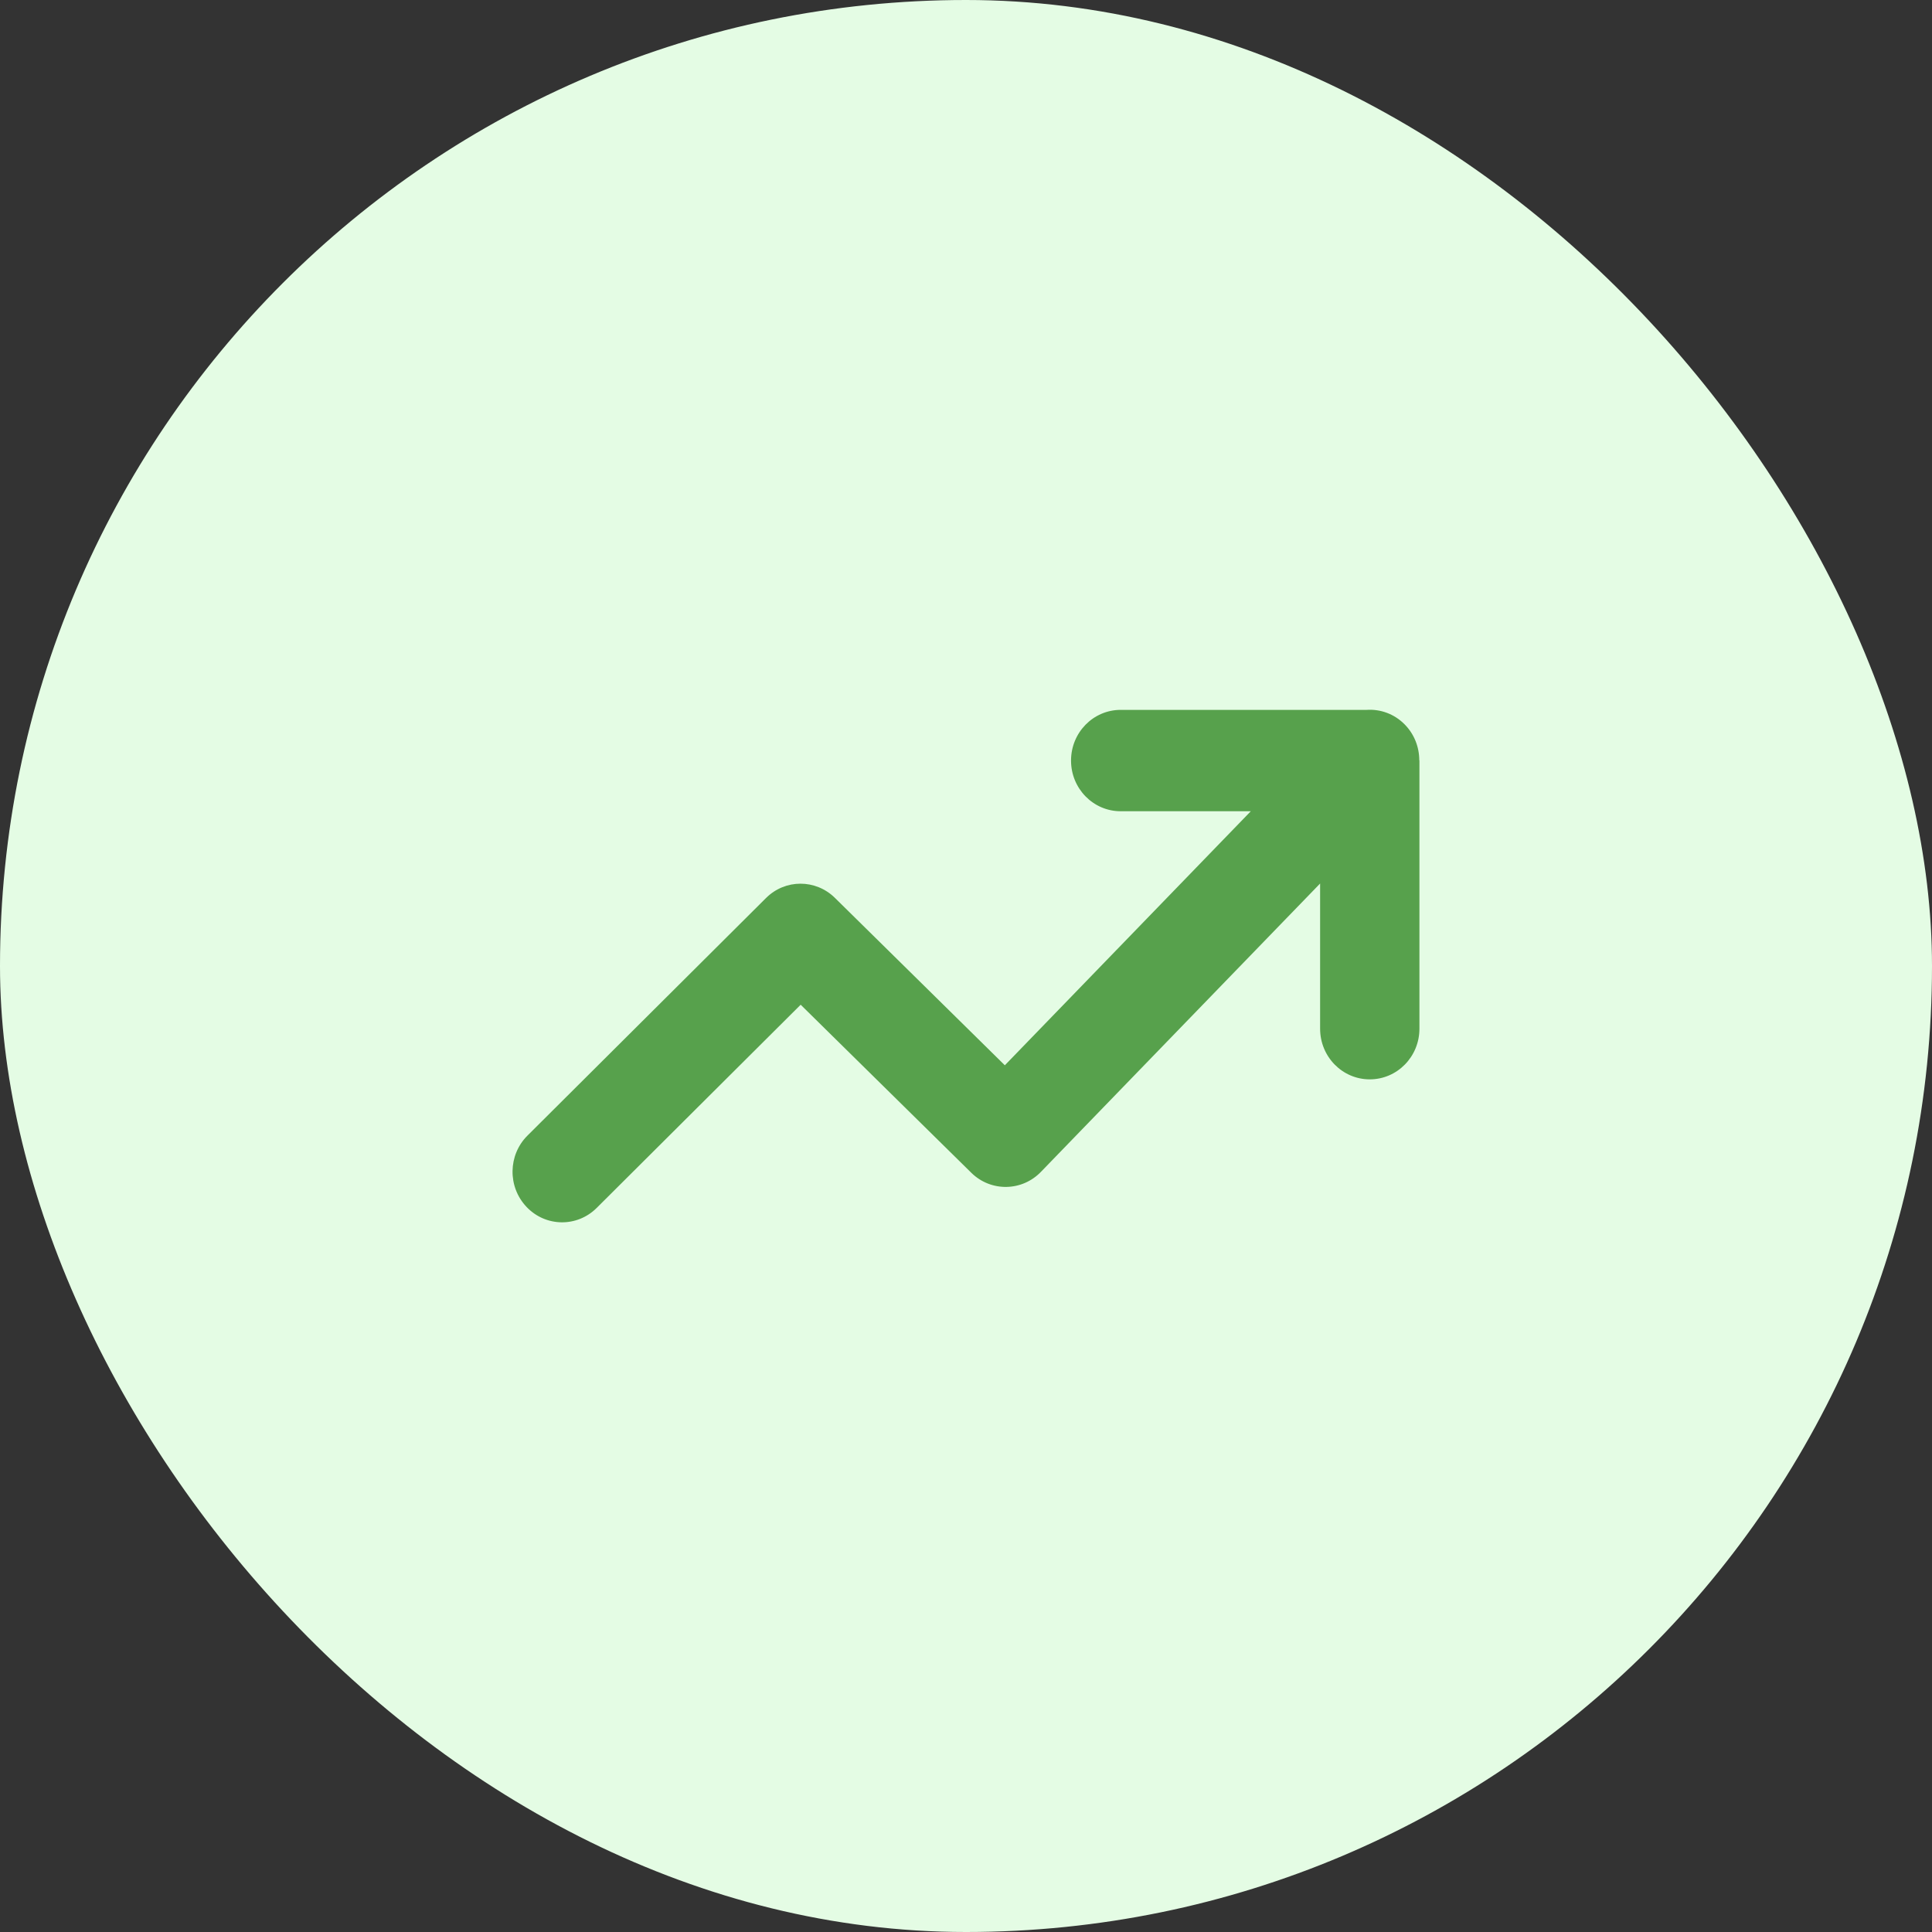
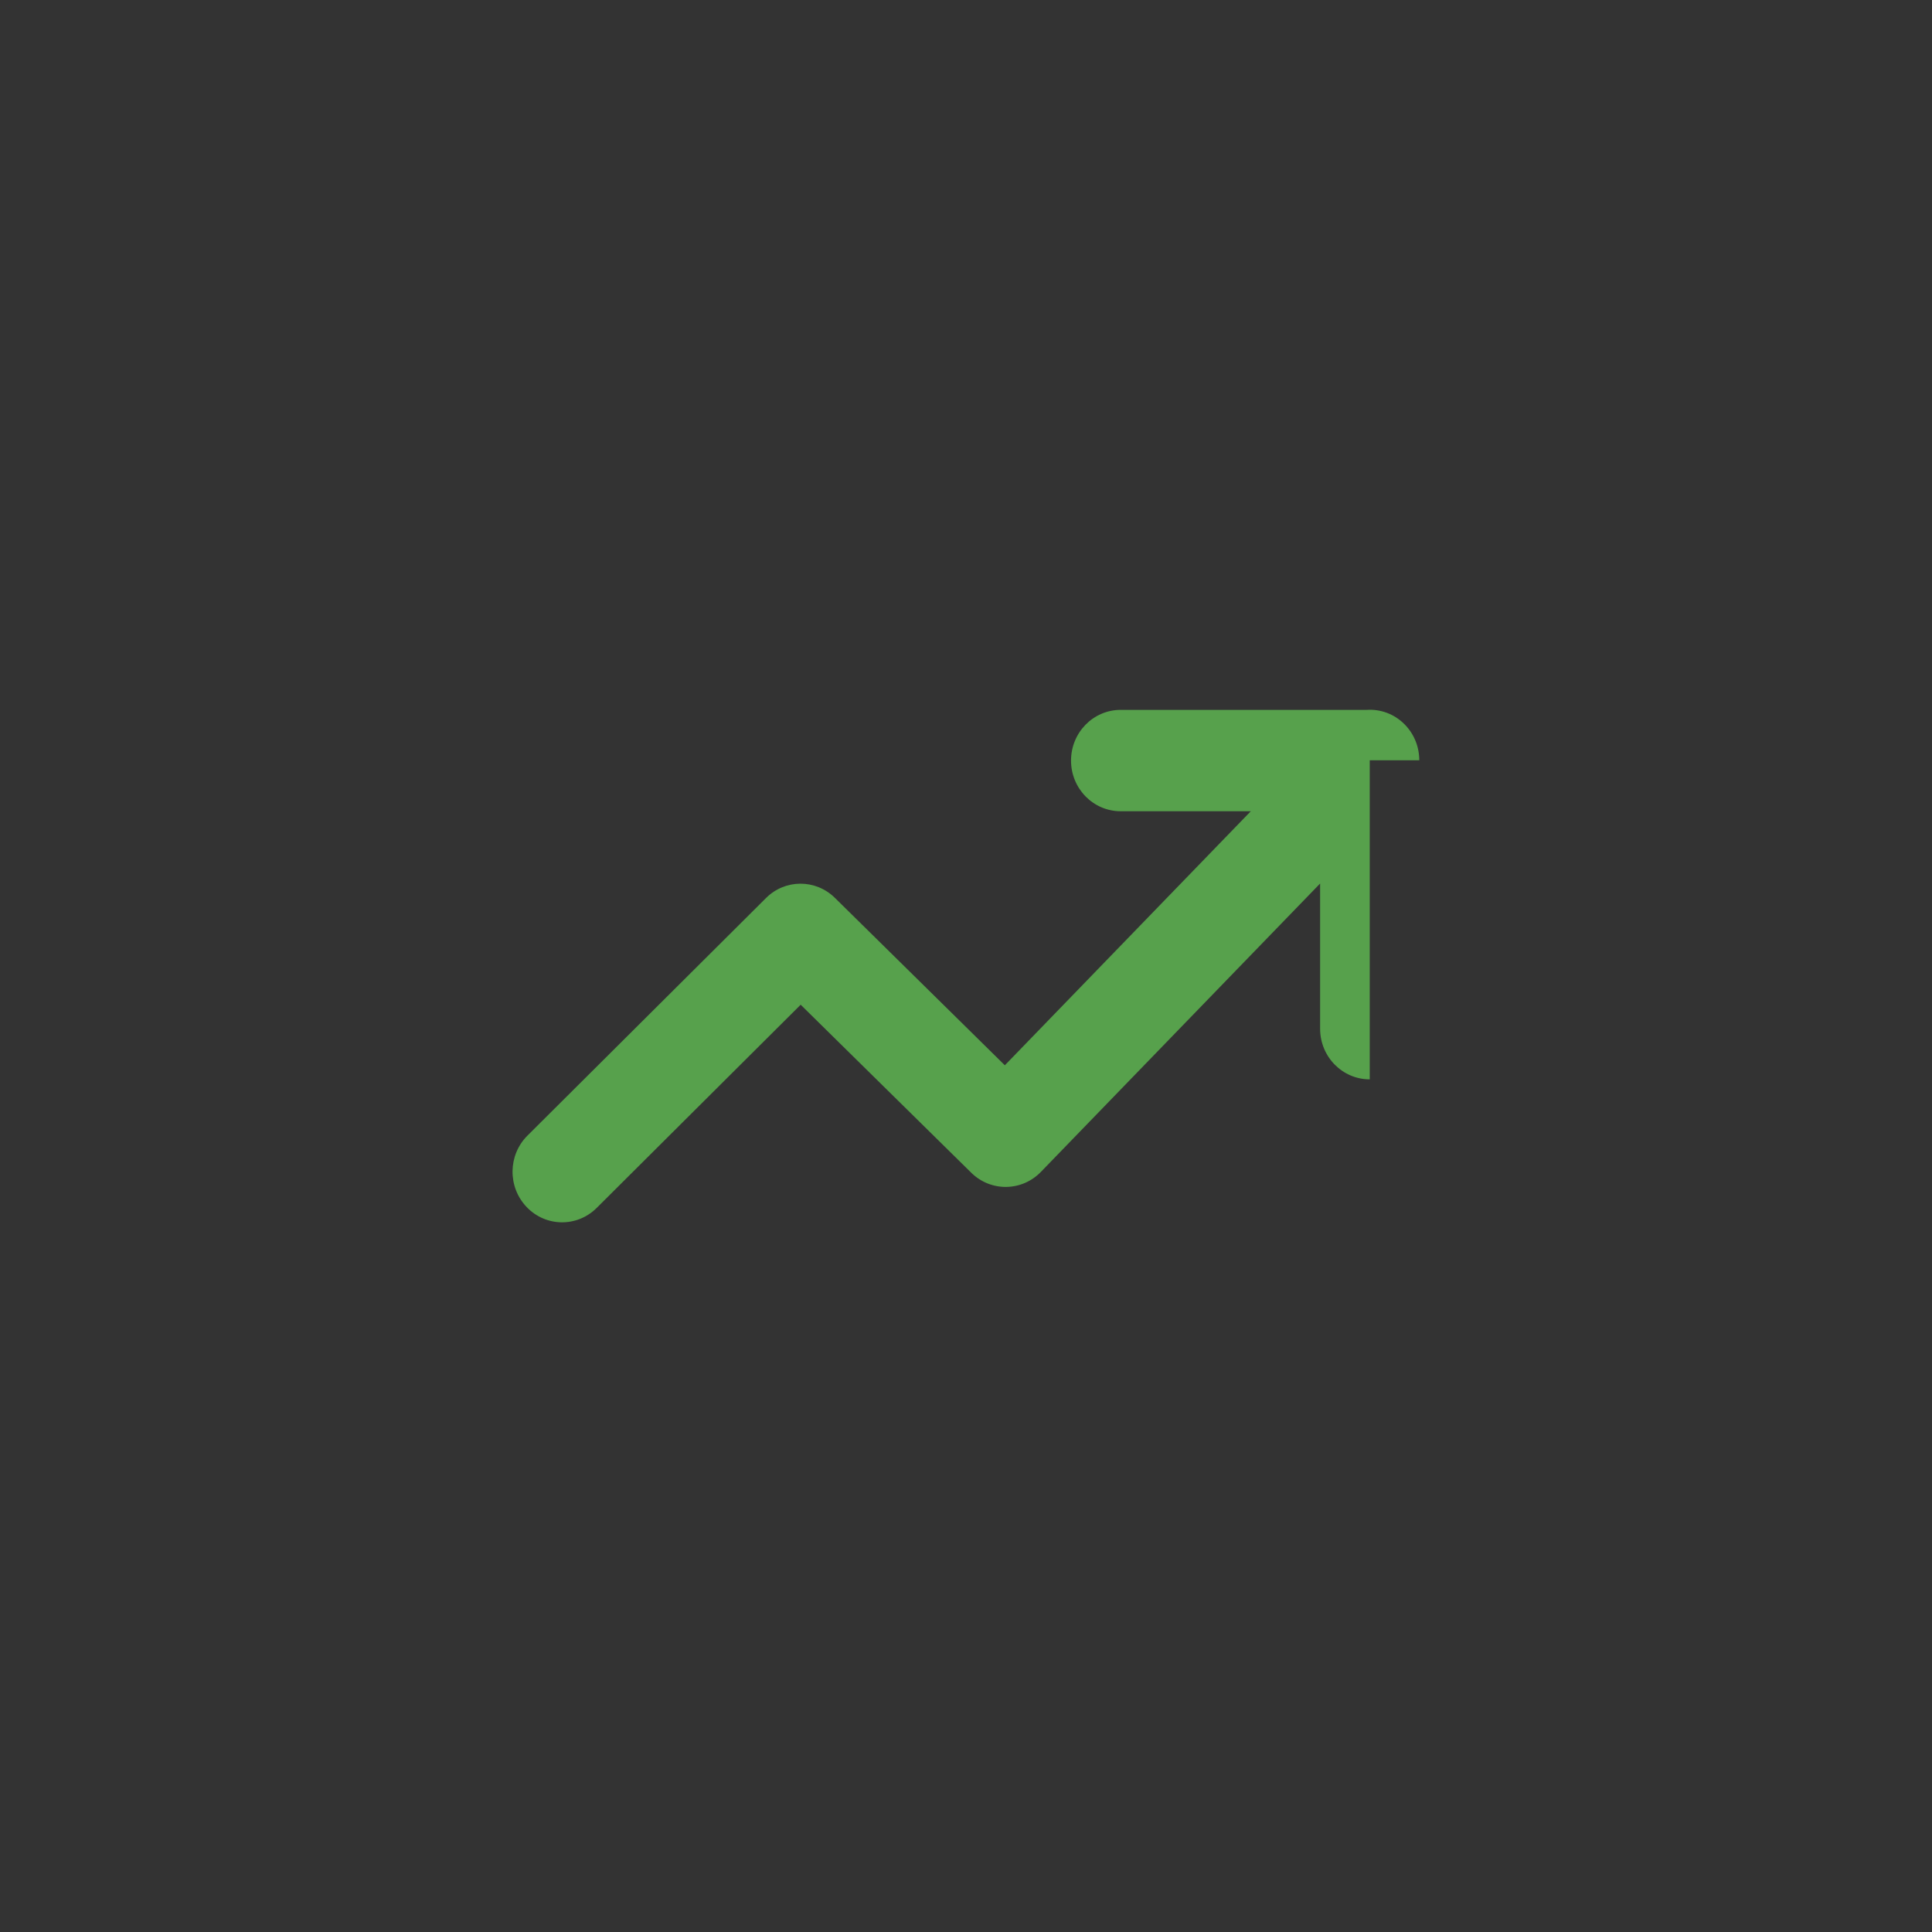
<svg xmlns="http://www.w3.org/2000/svg" width="49" height="49" viewBox="0 0 49 49" fill="none">
  <rect x="0" y="0" width="49" height="49" fill="#333333" stroke="none" />
-   <rect width="49" height="49" rx="24.5" fill="#E4FCE4" />
  <g clip-path="url(#clip0_7_97)">
-     <path d="M13.38 28.799C12.882 29.292 12.871 30.104 13.356 30.612C13.839 31.12 14.634 31.132 15.132 30.637L20.307 25.482L24.635 29.745C25.135 30.236 25.93 30.22 26.411 29.71L33.481 22.408V26.09C33.481 26.8 34.044 27.375 34.74 27.375C35.437 27.375 36 26.8 36 26.09V19.282H35.996C35.996 18.95 35.871 18.619 35.622 18.369C35.358 18.103 35.006 17.981 34.662 18.004H28.423C27.727 18.004 27.164 18.579 27.164 19.29C27.164 20 27.727 20.575 28.423 20.575H31.723L25.485 27.018L21.174 22.771C20.687 22.293 19.914 22.291 19.428 22.776L13.38 28.799Z" fill="#57A14C" />
+     <path d="M13.38 28.799C12.882 29.292 12.871 30.104 13.356 30.612C13.839 31.12 14.634 31.132 15.132 30.637L20.307 25.482L24.635 29.745C25.135 30.236 25.93 30.22 26.411 29.71L33.481 22.408V26.09C33.481 26.8 34.044 27.375 34.74 27.375V19.282H35.996C35.996 18.95 35.871 18.619 35.622 18.369C35.358 18.103 35.006 17.981 34.662 18.004H28.423C27.727 18.004 27.164 18.579 27.164 19.29C27.164 20 27.727 20.575 28.423 20.575H31.723L25.485 27.018L21.174 22.771C20.687 22.293 19.914 22.291 19.428 22.776L13.38 28.799Z" fill="#57A14C" />
  </g>
  <defs>
    <clipPath id="clip0_7_97">
      <rect width="23" height="13" fill="white" transform="translate(13 18)" />
    </clipPath>
  </defs>
</svg>